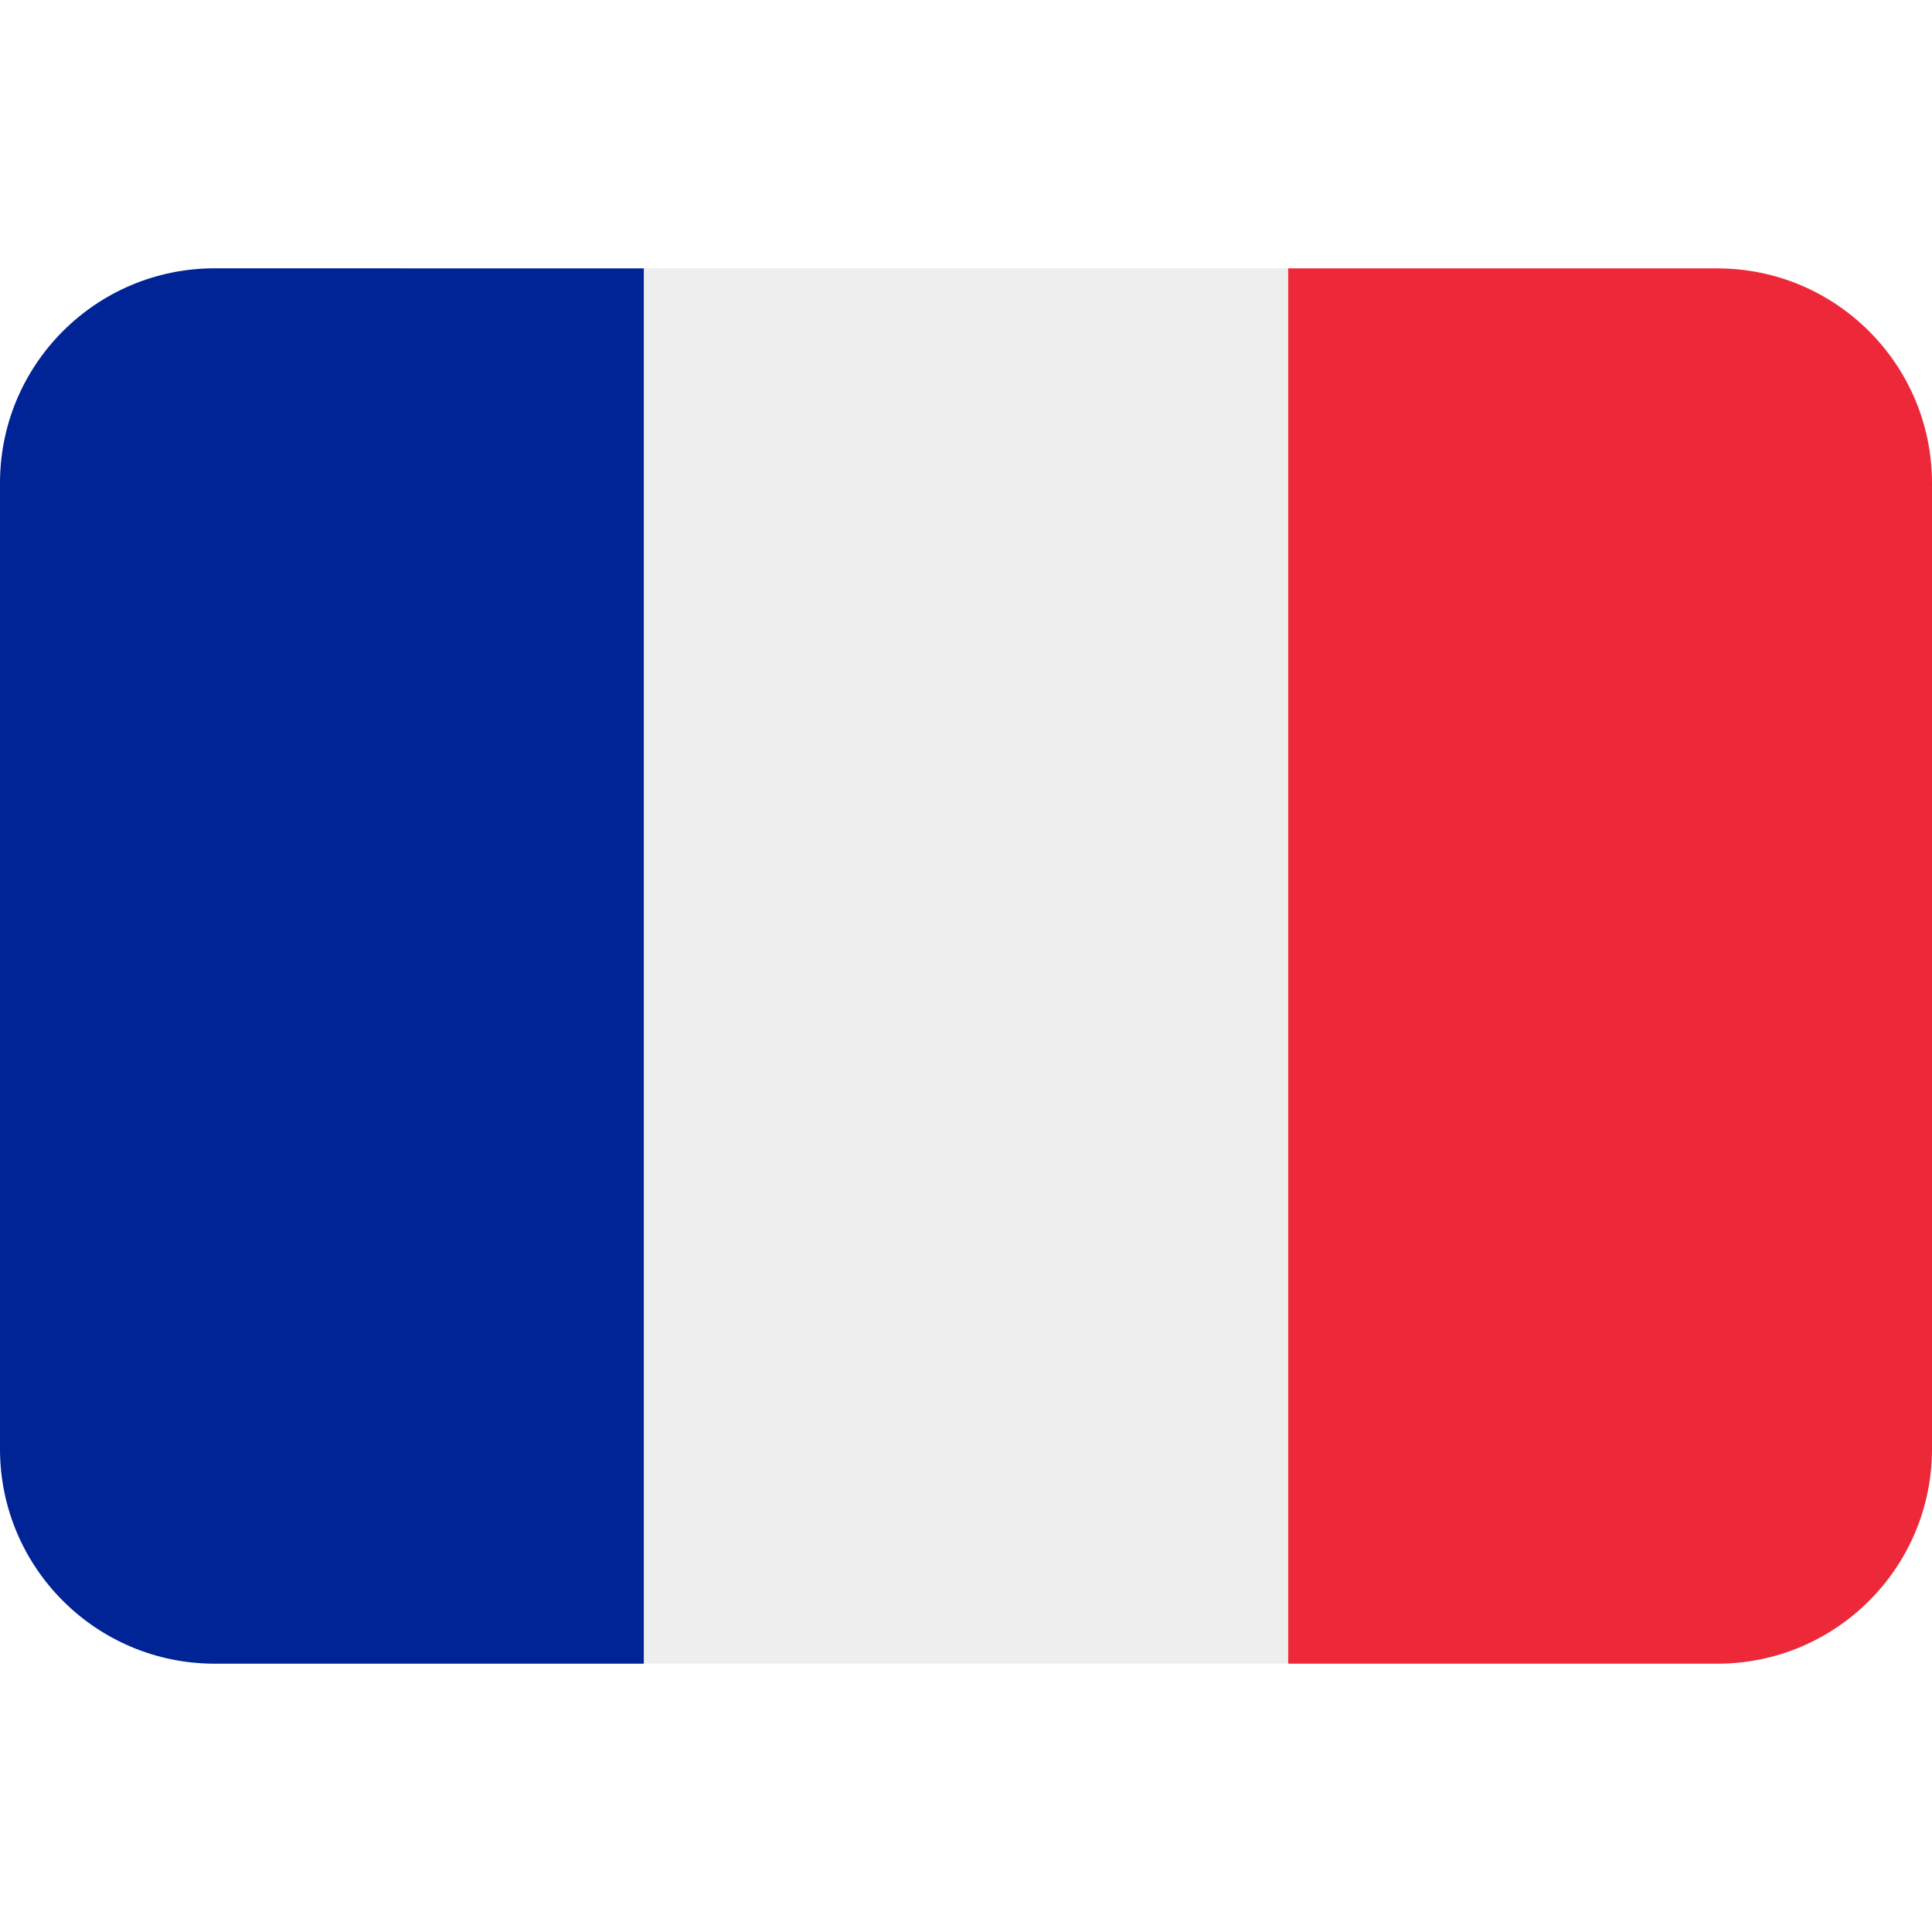
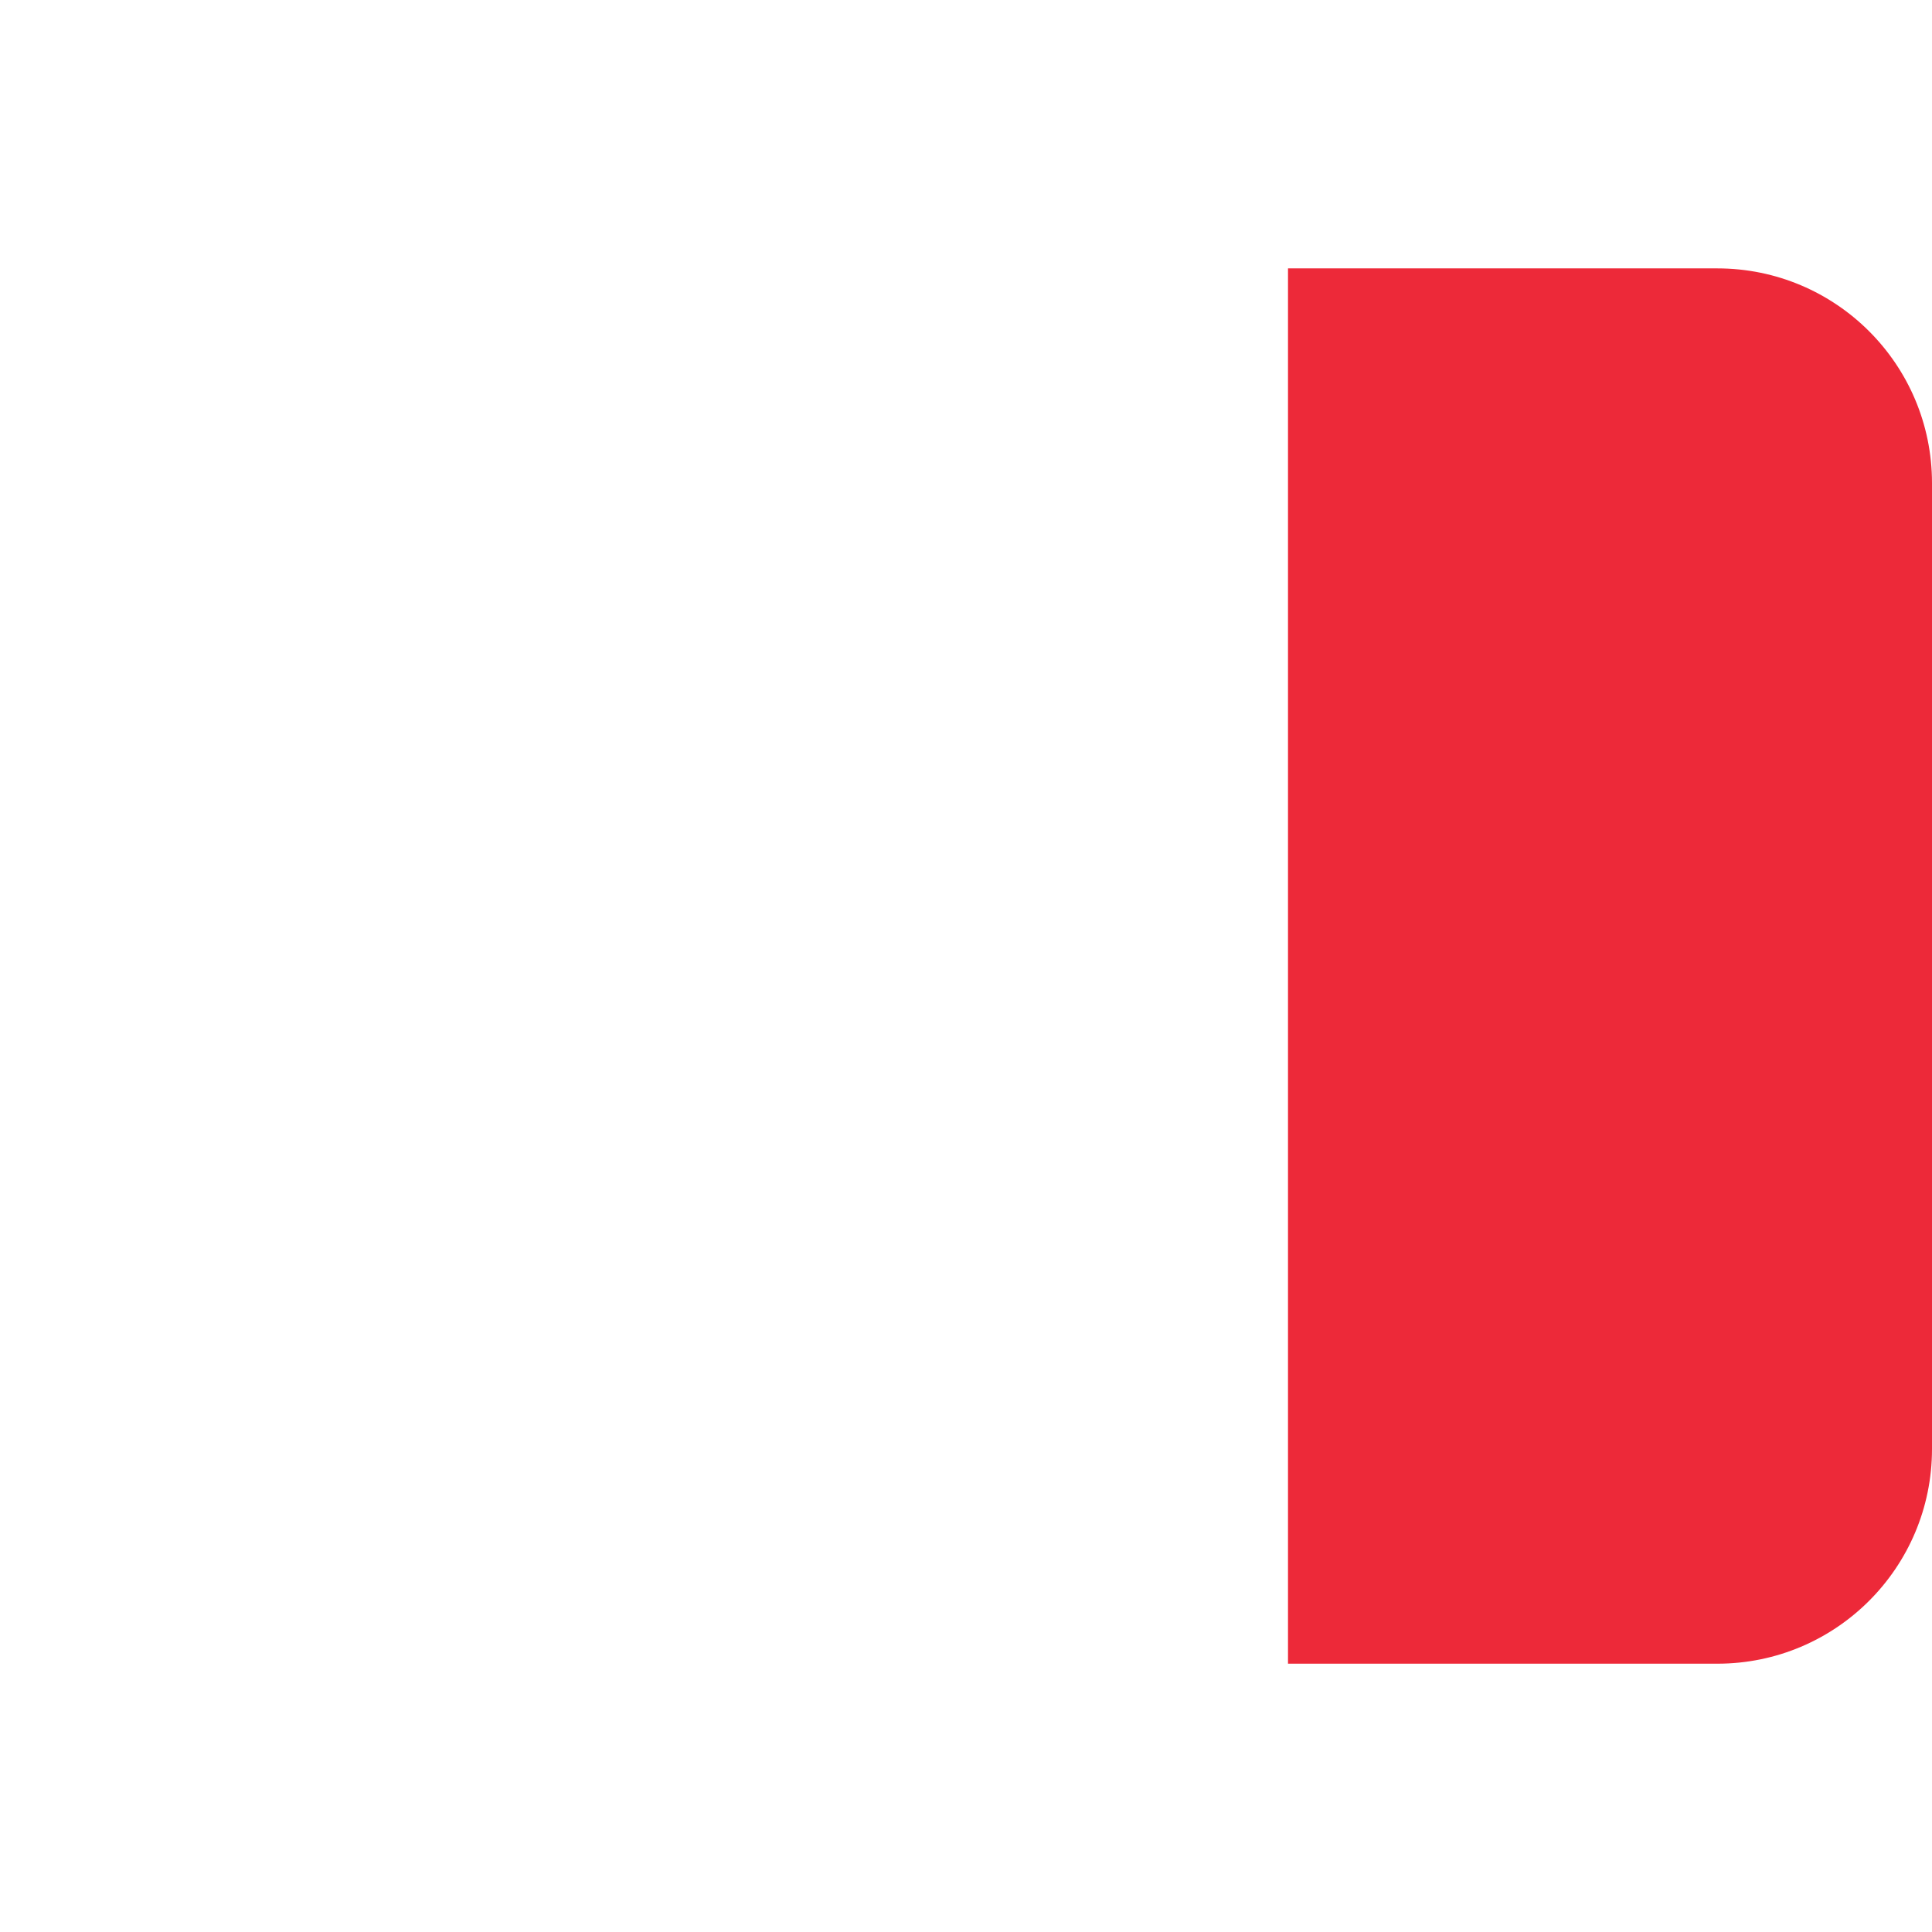
<svg xmlns="http://www.w3.org/2000/svg" fill="none" height="24" viewBox="0 0 24 24" width="24">
  <path d="m24 18c0 1.473-1.194 2.667-2.667 2.667h-5.333v-17.333h5.333c1.473 0 2.667 1.194 2.667 2.667z" fill="#ed2939" />
-   <path d="m2.667 3.333c-1.473 0-2.667 1.194-2.667 2.667v12c0 1.473 1.194 2.667 2.667 2.667h5.333v-17.333z" fill="#002495" />
-   <path d="m8 3.333h8v17.333h-8z" fill="#eee" />
</svg>